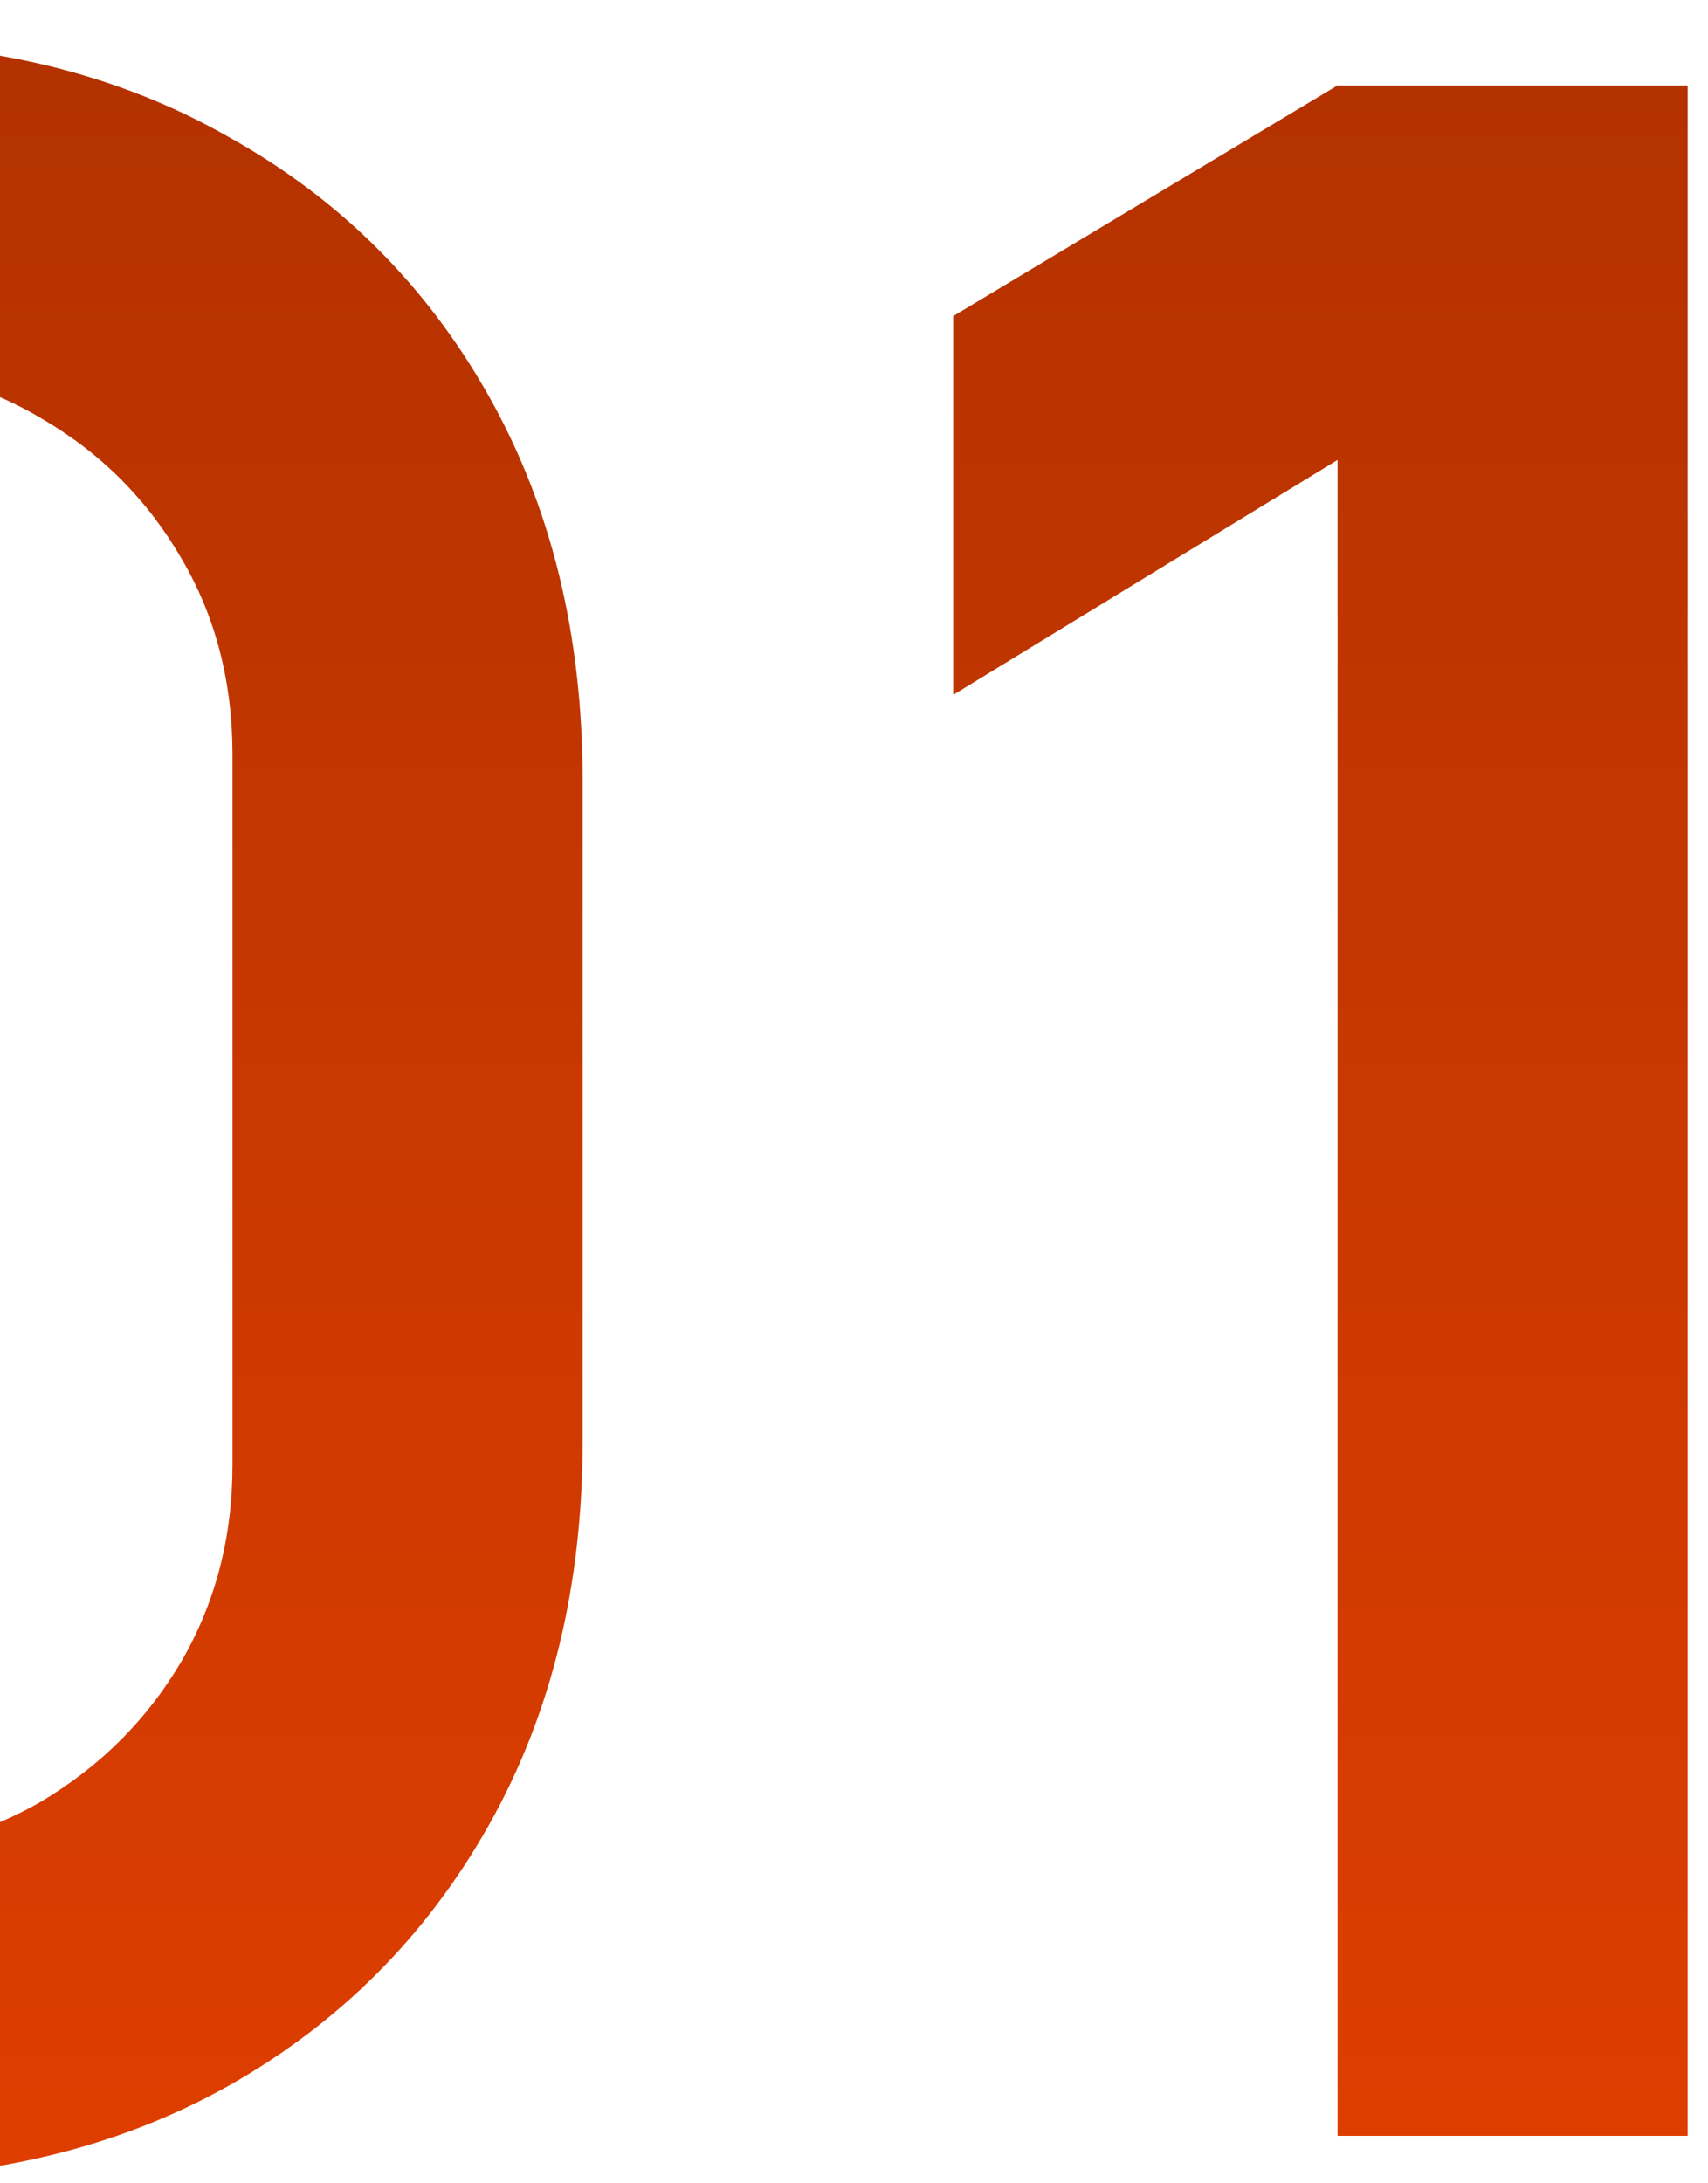
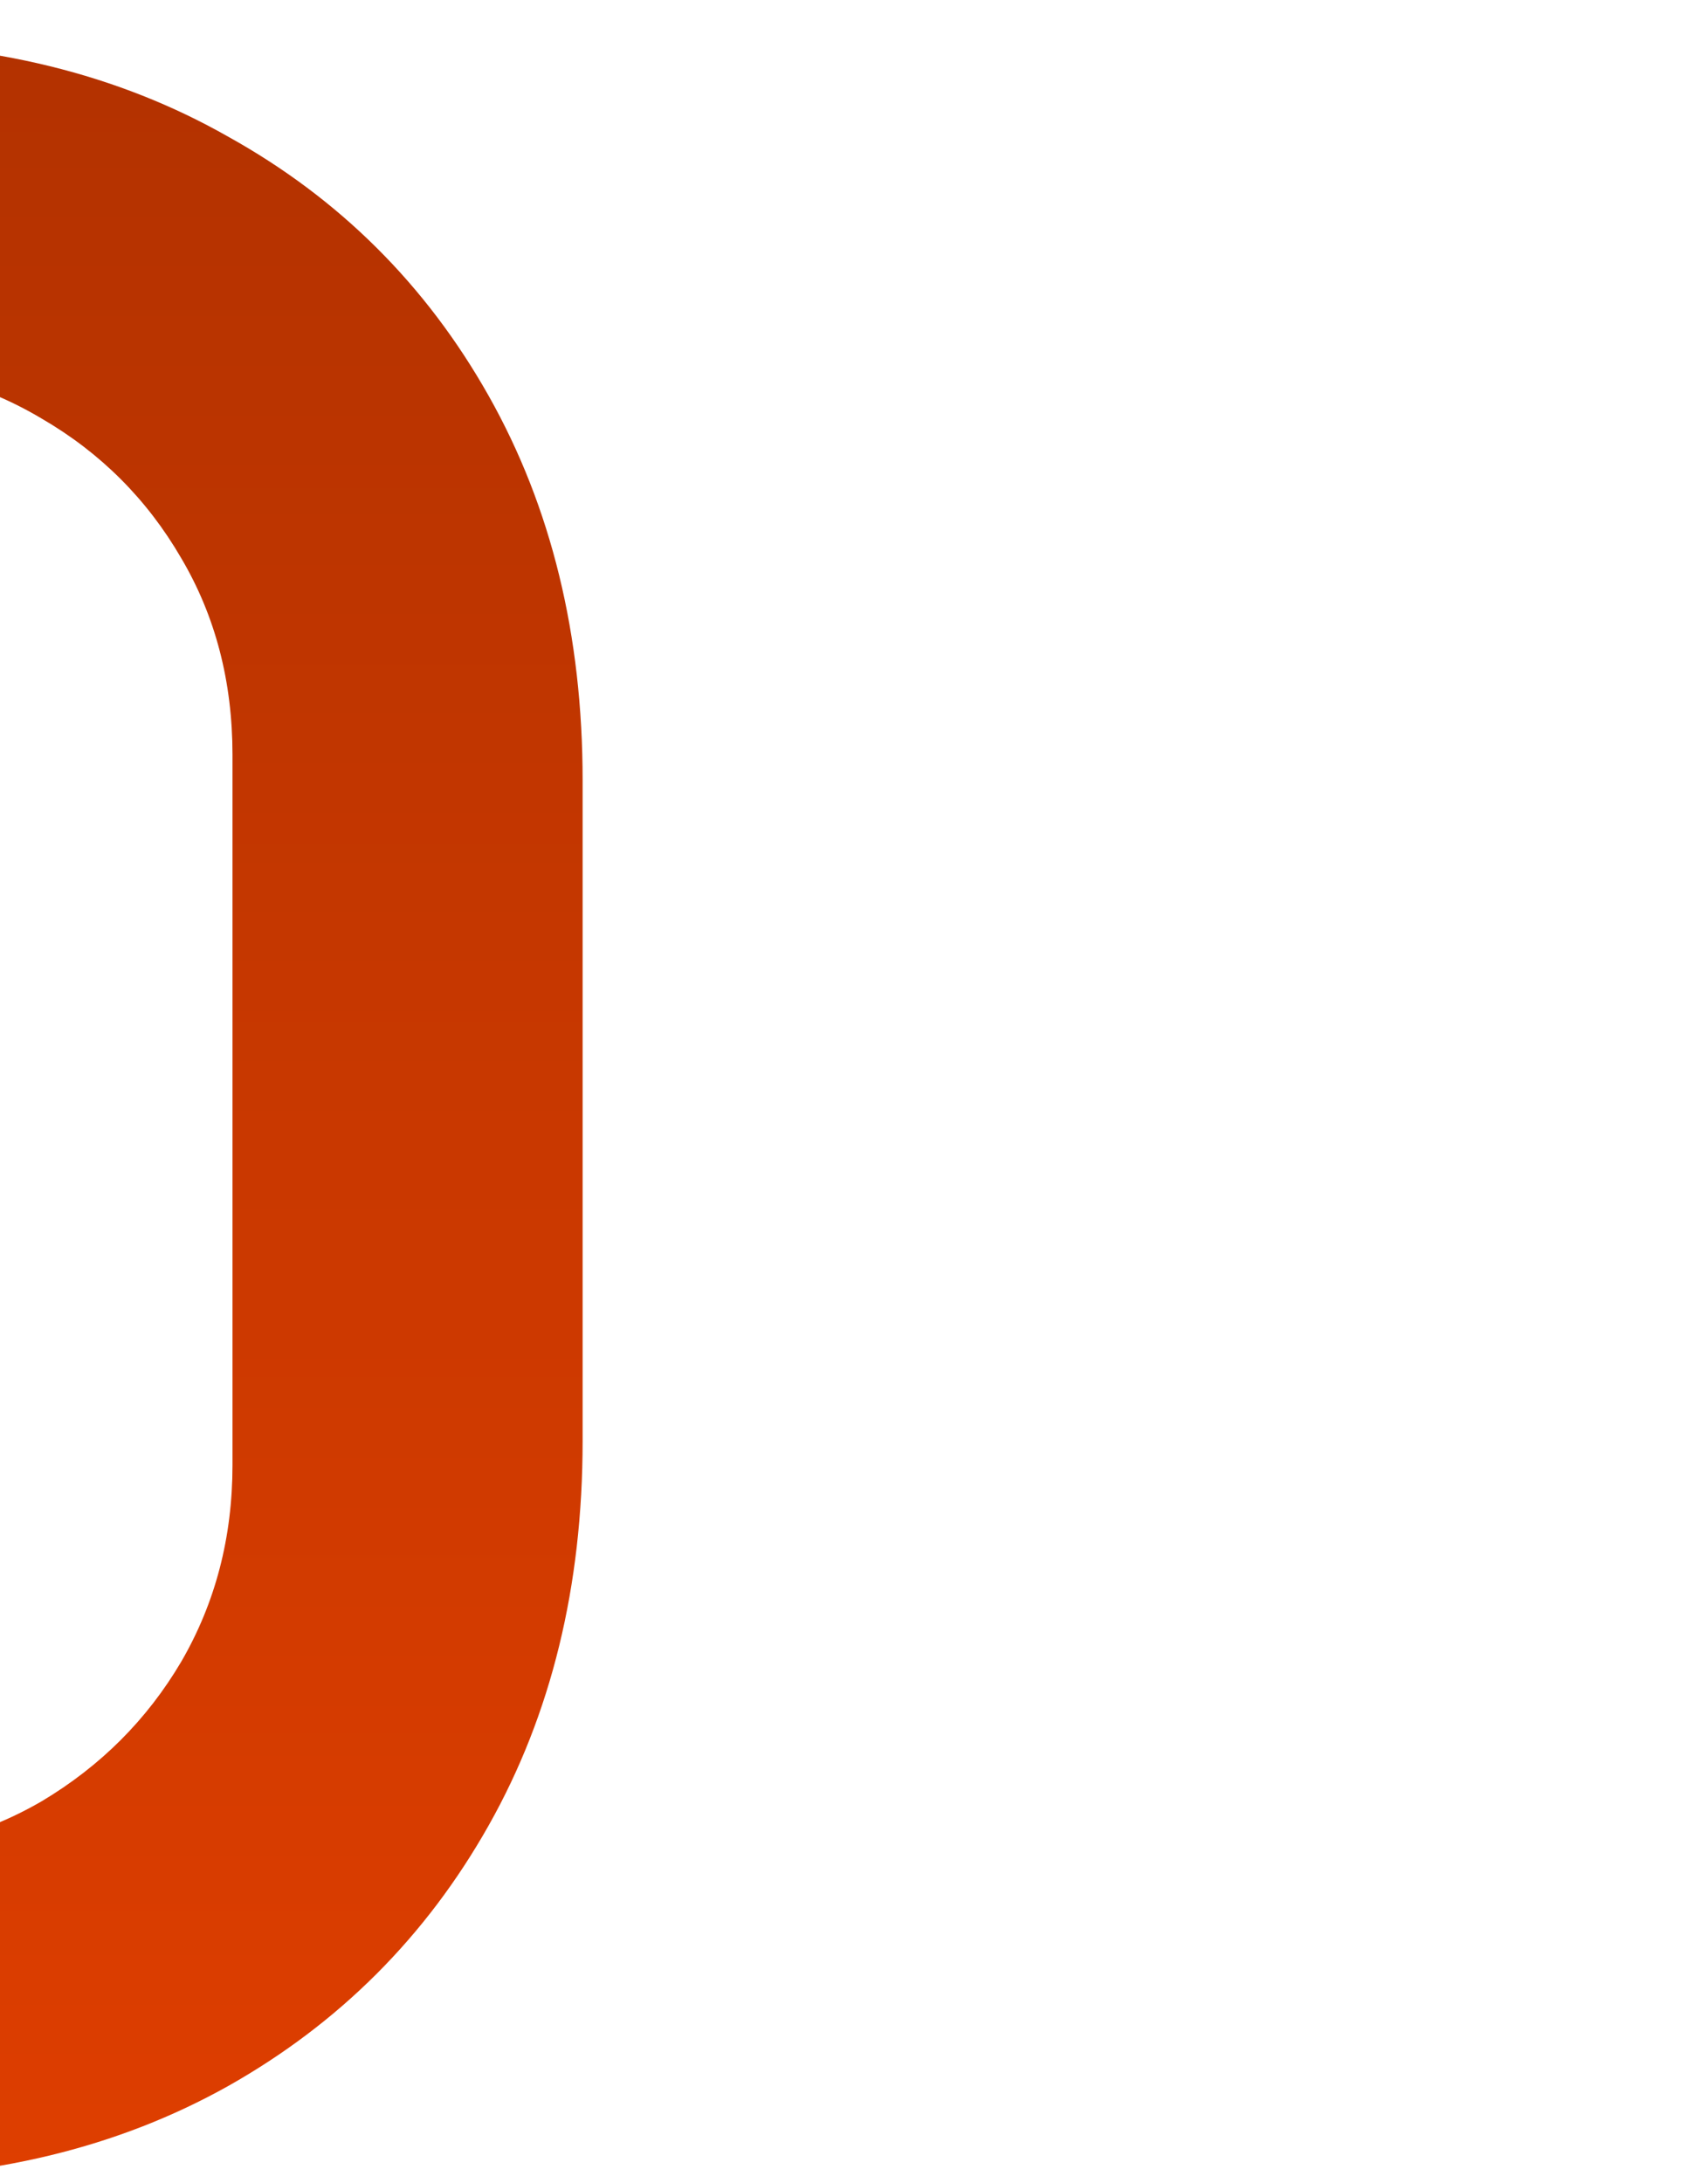
<svg xmlns="http://www.w3.org/2000/svg" width="36" height="46" viewBox="0 0 36 46" fill="none">
  <path d="M-3.26 45.9C-6.32 45.9 -9.02 45.25 -11.36 43.95C-13.7 42.63 -15.53 40.8 -16.85 38.46C-18.15 36.12 -18.8 33.42 -18.8 30.36V16.44C-18.8 13.38 -18.15 10.68 -16.85 8.34C-15.53 6 -13.7 4.18 -11.36 2.88C-9.02 1.56 -6.32 0.9 -3.26 0.9C-0.2 0.9 2.49 1.56 4.81 2.88C7.15 4.18 8.98 6 10.3 8.34C11.62 10.68 12.28 13.38 12.28 16.44V30.36C12.28 33.42 11.62 36.12 10.3 38.46C8.98 40.8 7.15 42.63 4.81 43.95C2.49 45.25 -0.2 45.9 -3.26 45.9ZM-3.26 39.03C-1.74 39.03 -0.36 38.67 0.88 37.95C2.12 37.21 3.1 36.23 3.82 35.01C4.54 33.77 4.9 32.39 4.9 30.87V15.9C4.9 14.36 4.54 12.98 3.82 11.76C3.1 10.52 2.12 9.54 0.88 8.82C-0.36 8.08 -1.74 7.71 -3.26 7.71C-4.78 7.71 -6.16 8.08 -7.4 8.82C-8.64 9.54 -9.62 10.52 -10.34 11.76C-11.06 12.98 -11.42 14.36 -11.42 15.9V30.87C-11.42 32.39 -11.06 33.77 -10.34 35.01C-9.62 36.23 -8.64 37.21 -7.4 37.95C-6.16 38.67 -4.78 39.03 -3.26 39.03Z" fill="url(#paint0_linear_110_157)" />
-   <path d="M28.192 45V9.69L20.092 14.64V6.66L28.192 1.8H35.572V45H28.192Z" fill="url(#paint1_linear_110_157)" />
  <defs>
    <linearGradient id="paint0_linear_110_157" x1="1.998" y1="45.9" x2="1.998" y2="0.9" gradientUnits="userSpaceOnUse">
      <stop stop-color="#DE3E00" />
      <stop offset="1" stop-color="#B33200" />
    </linearGradient>
    <linearGradient id="paint1_linear_110_157" x1="1.998" y1="45.9" x2="1.998" y2="0.9" gradientUnits="userSpaceOnUse">
      <stop stop-color="#DE3E00" />
      <stop offset="1" stop-color="#B33200" />
    </linearGradient>
  </defs>
</svg>